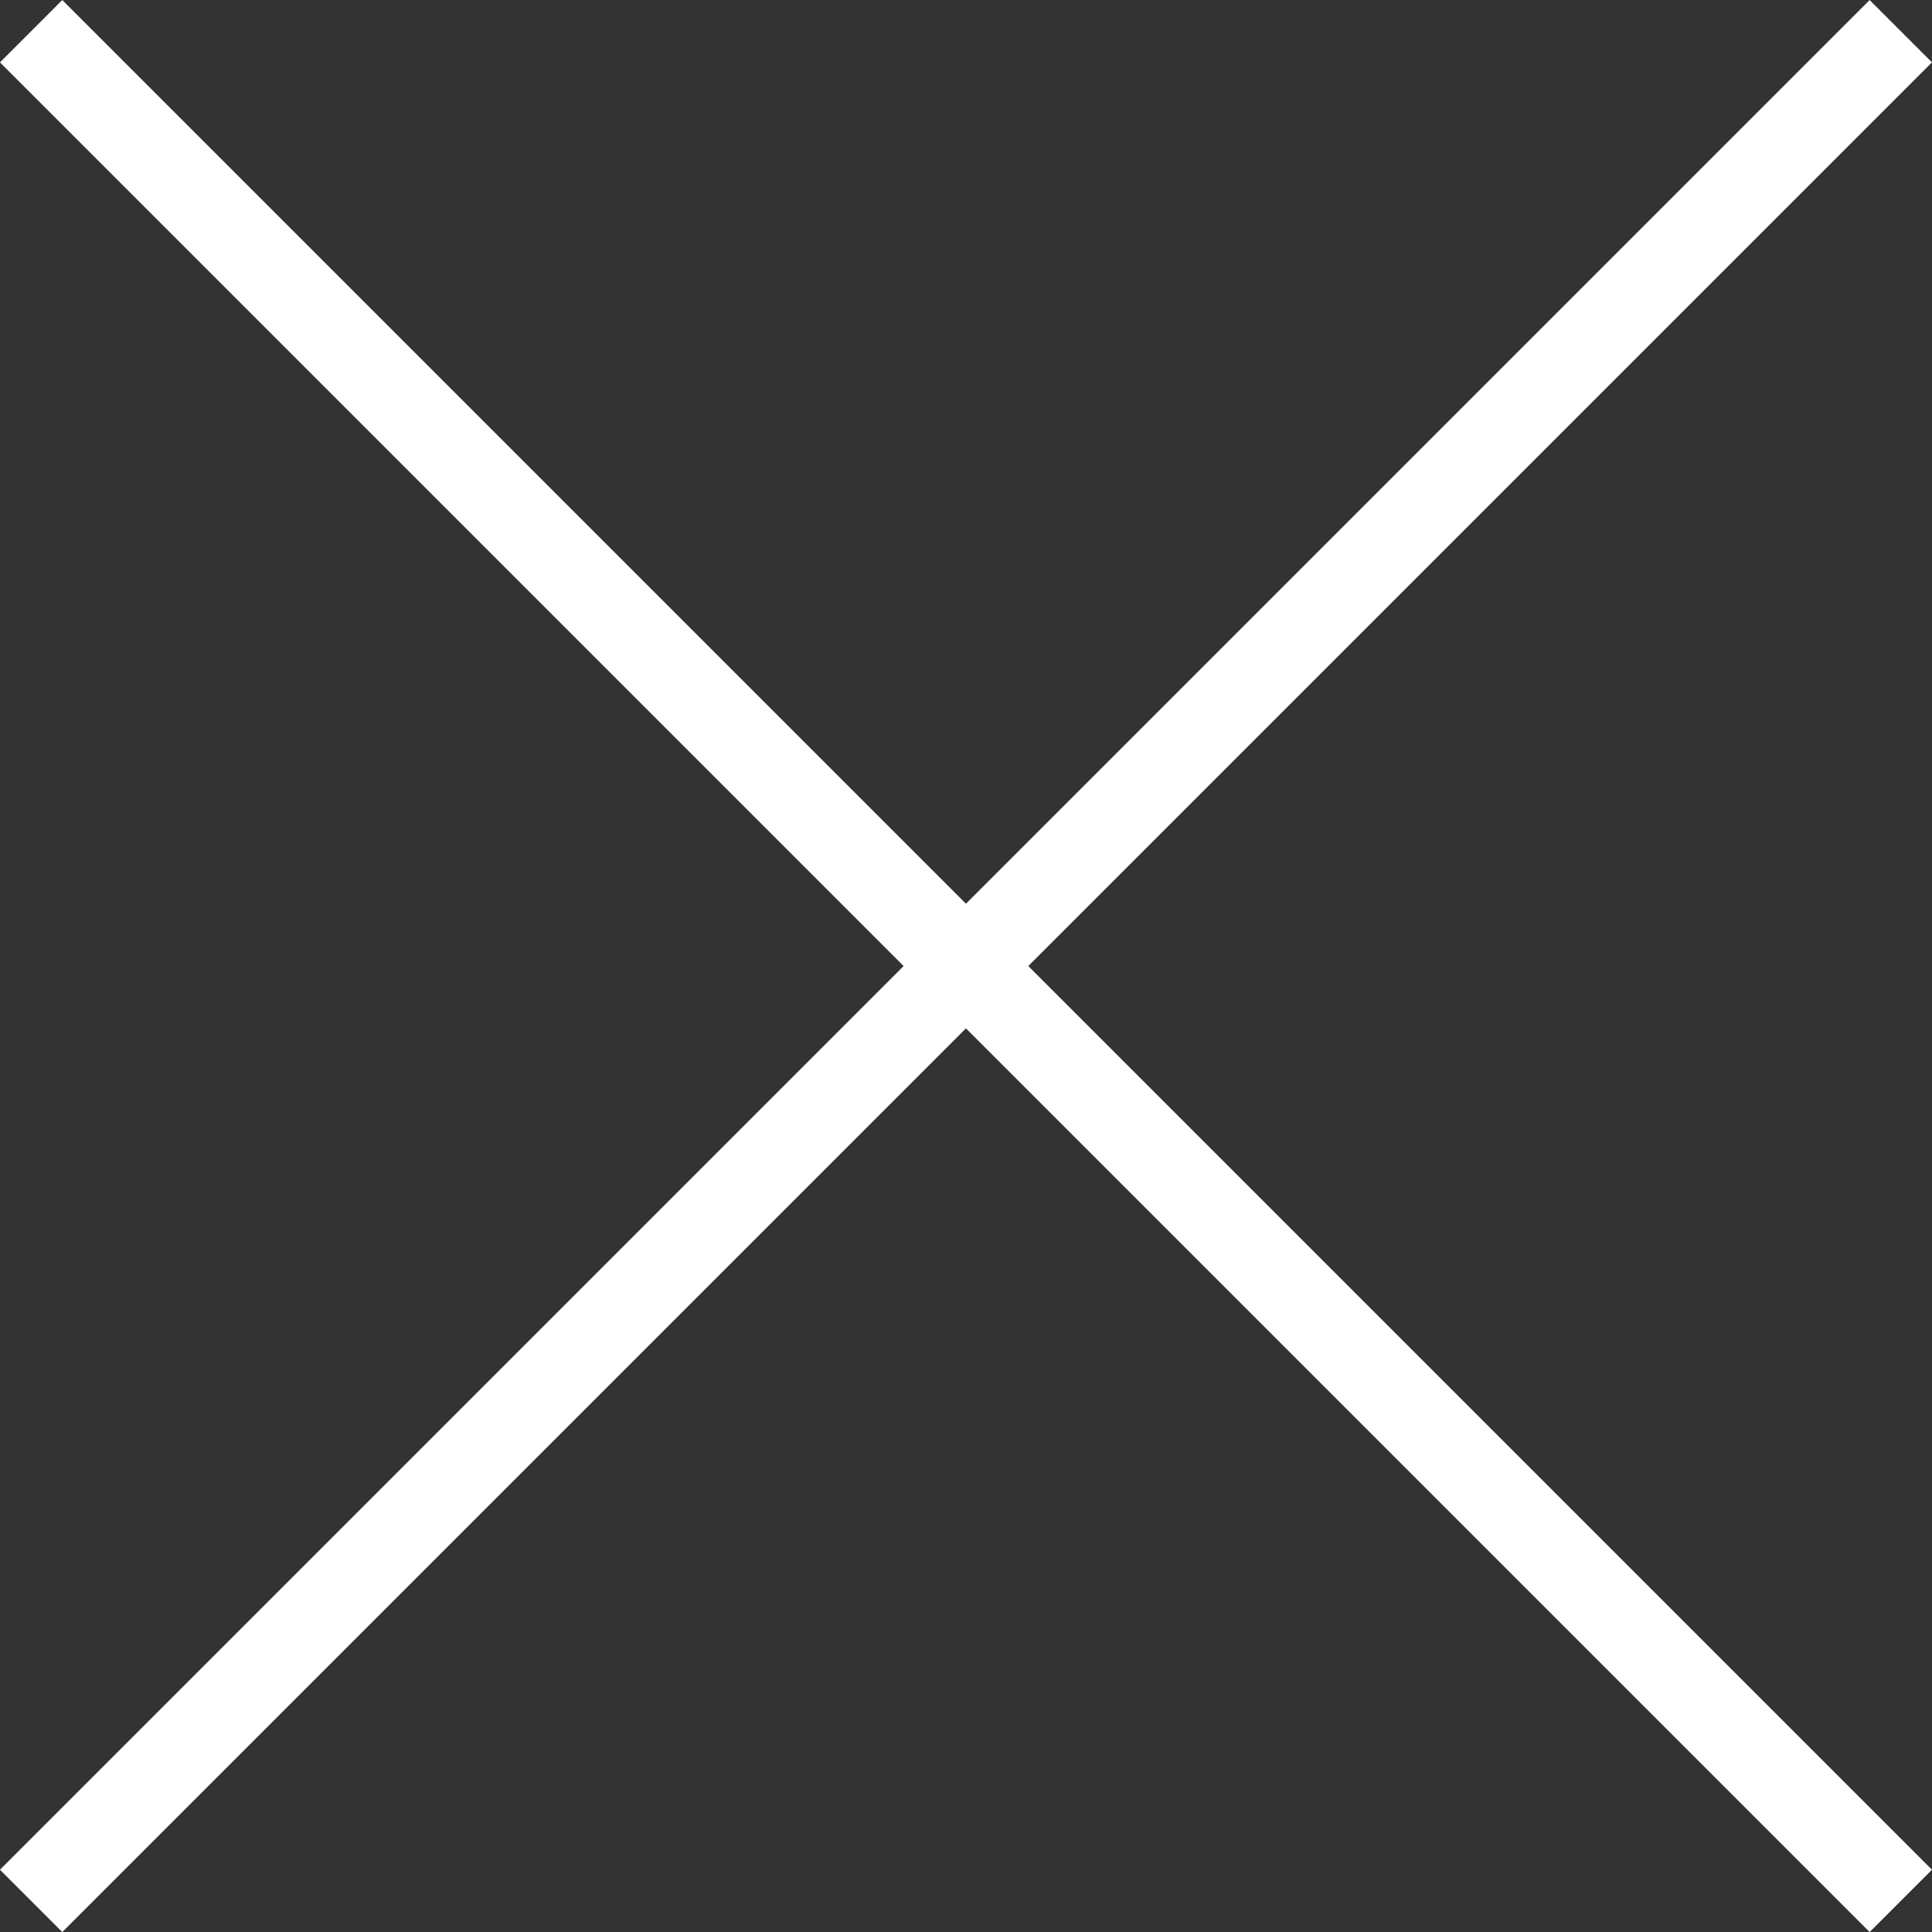
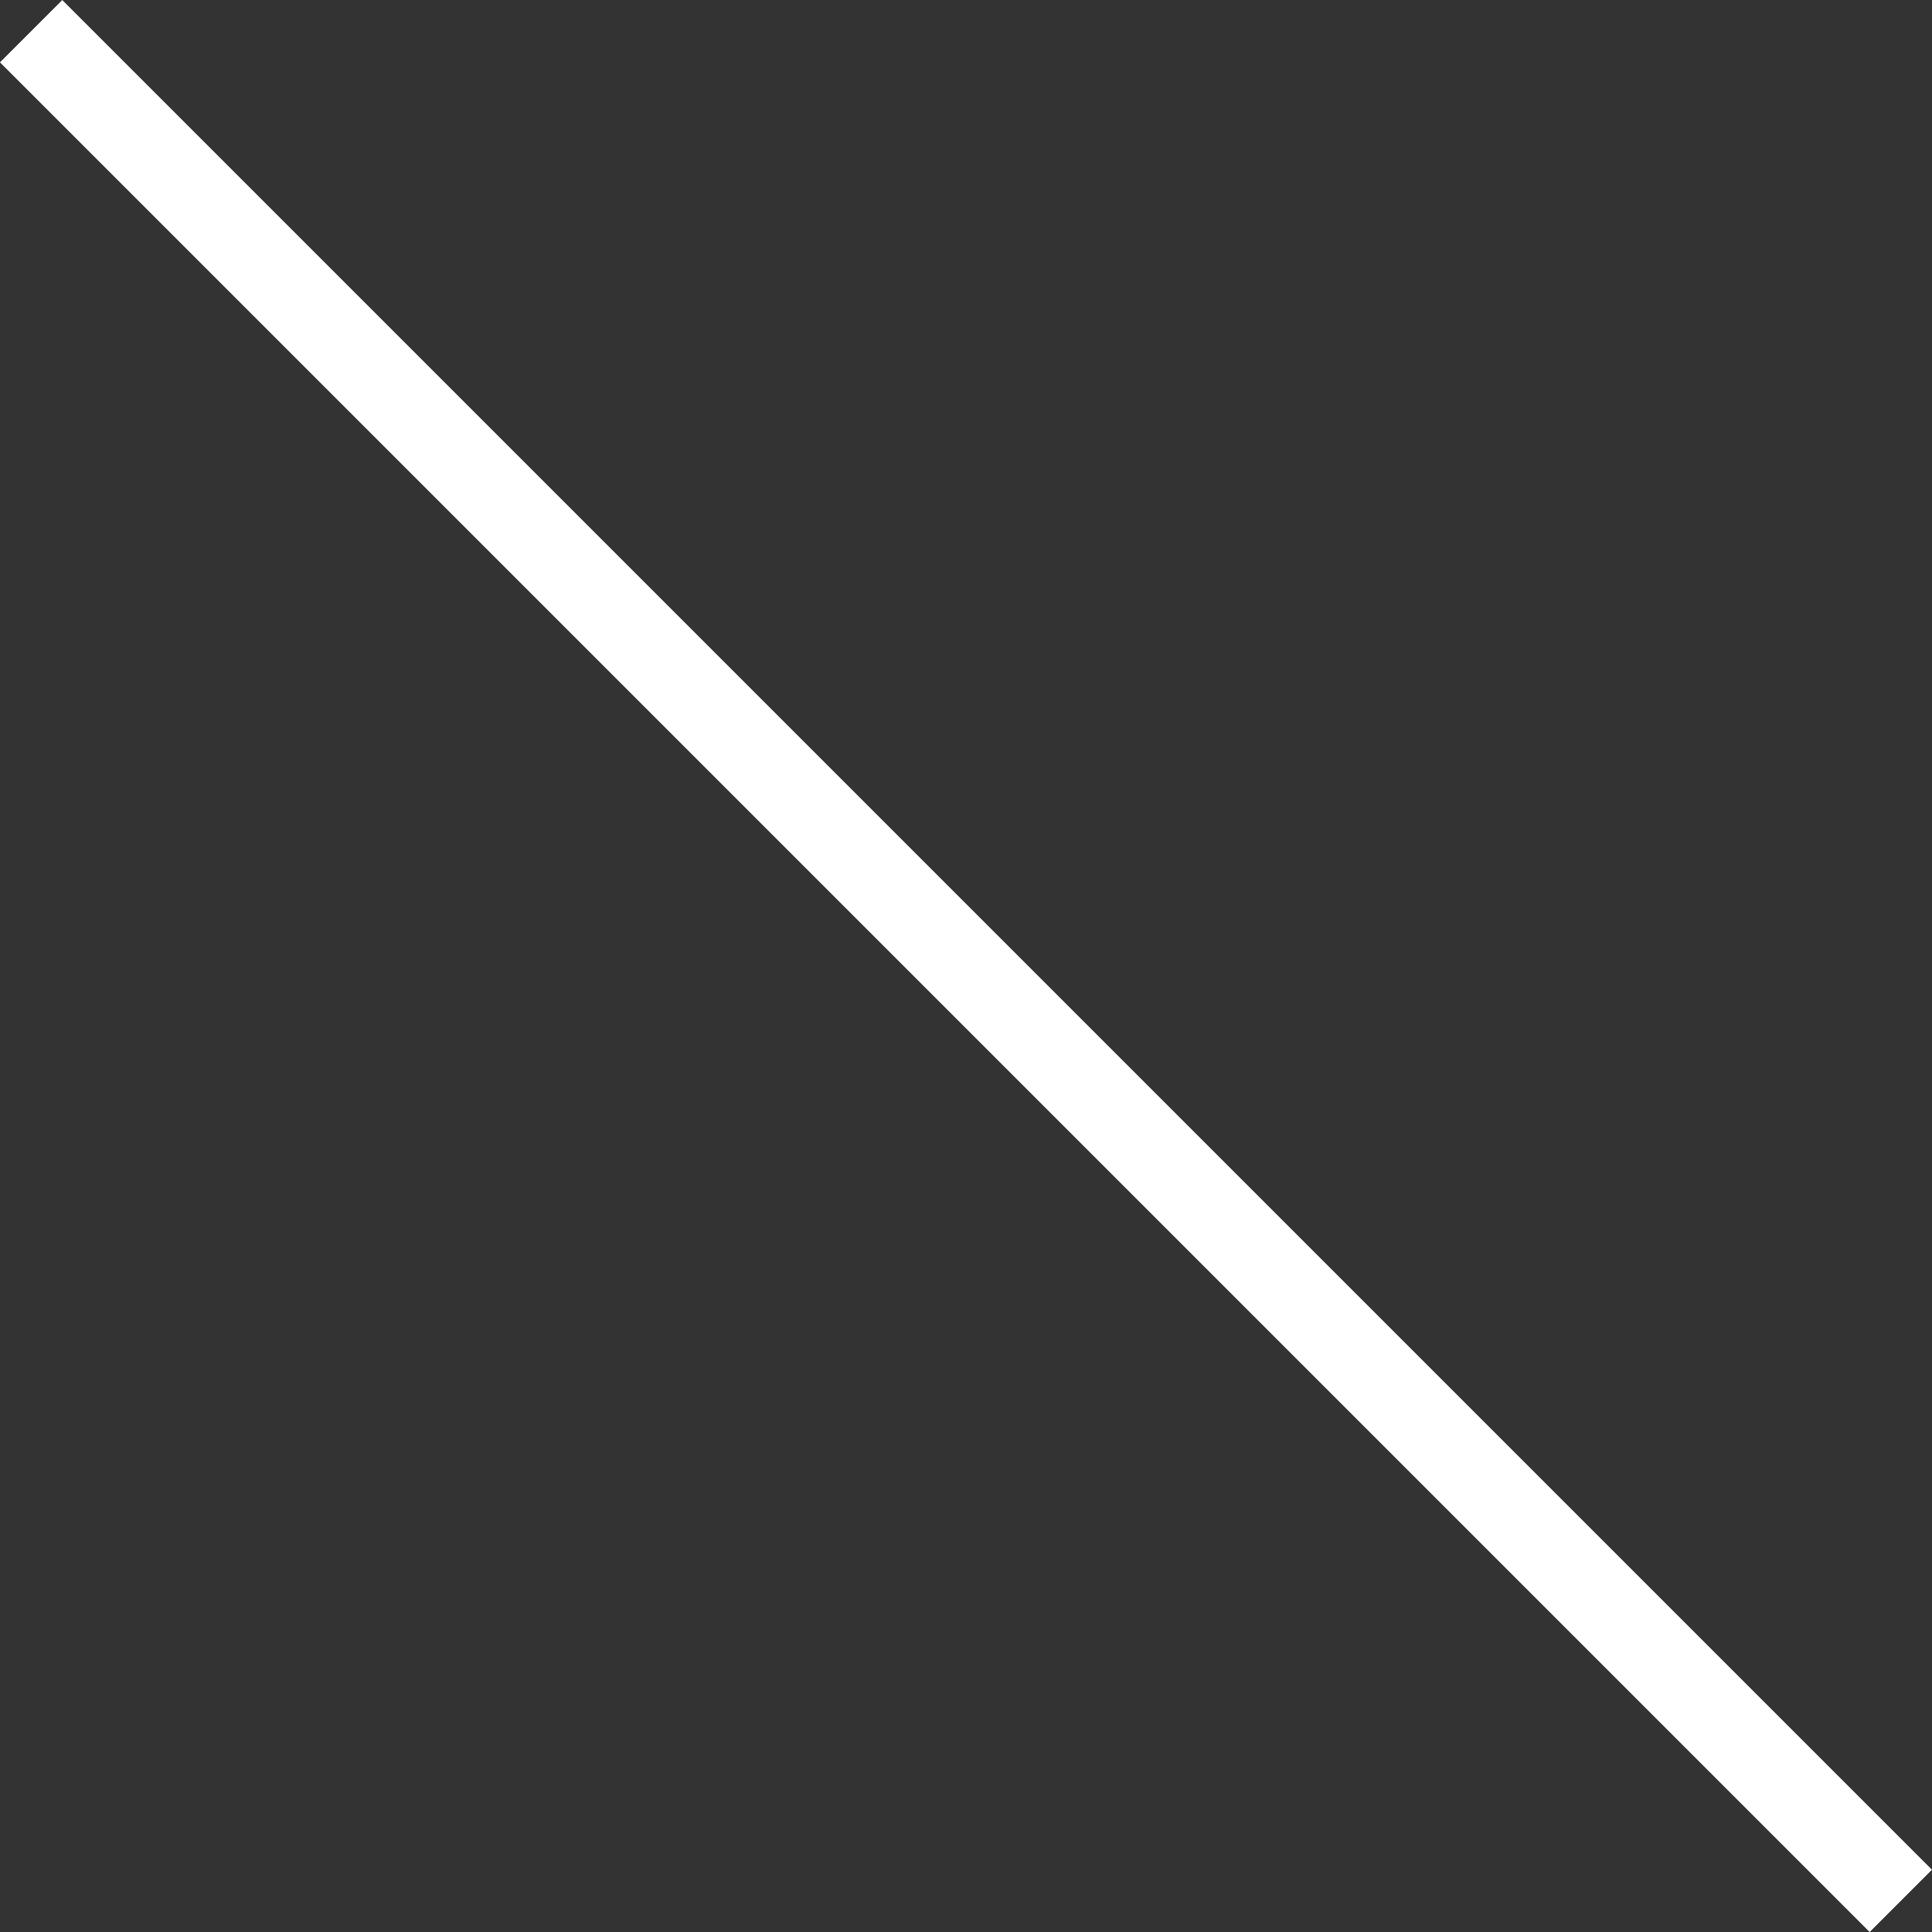
<svg xmlns="http://www.w3.org/2000/svg" width="21.92" height="21.92" viewBox="0 0 21.92 21.92">
  <rect x="0" y="0" width="21.92" height="21.92" fill="#333333" stroke="none" />
  <g data-name="Group 87" fill="none" stroke="#fff">
    <path data-name="Line 2" d="m.353.354 21.213 21.213" />
-     <path data-name="Line 3" d="M21.566.354.353 21.567" />
  </g>
</svg>